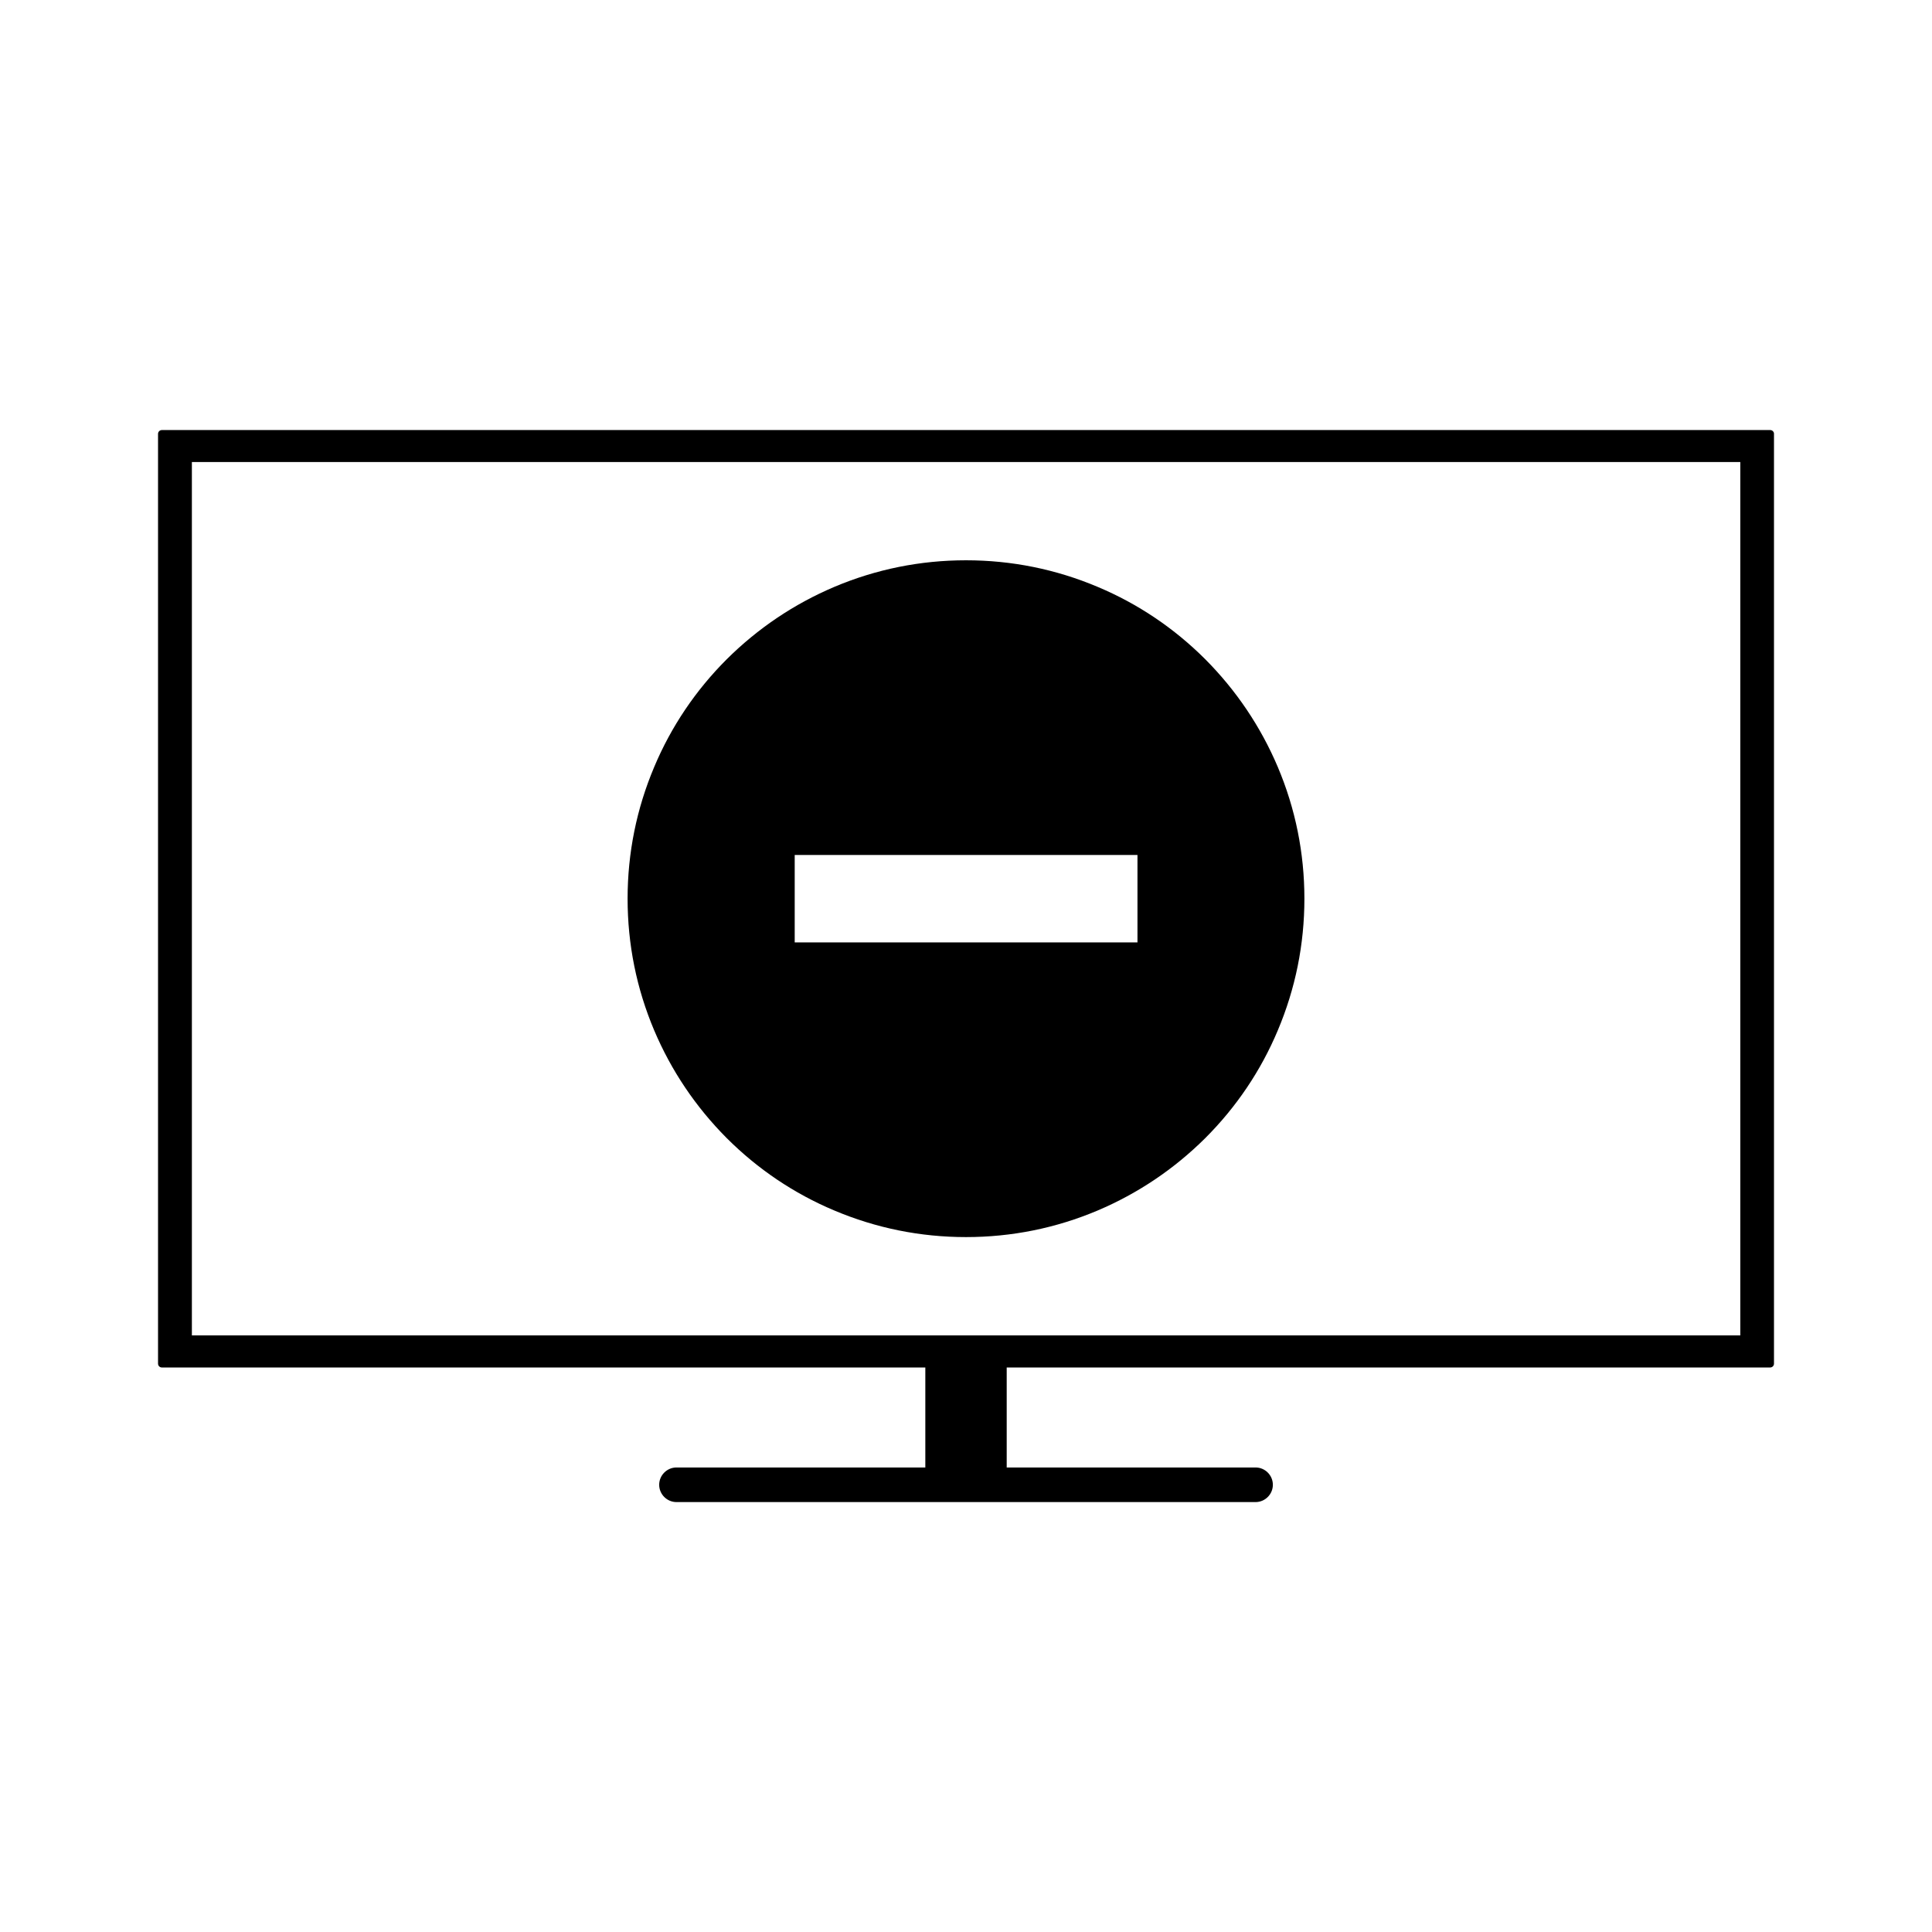
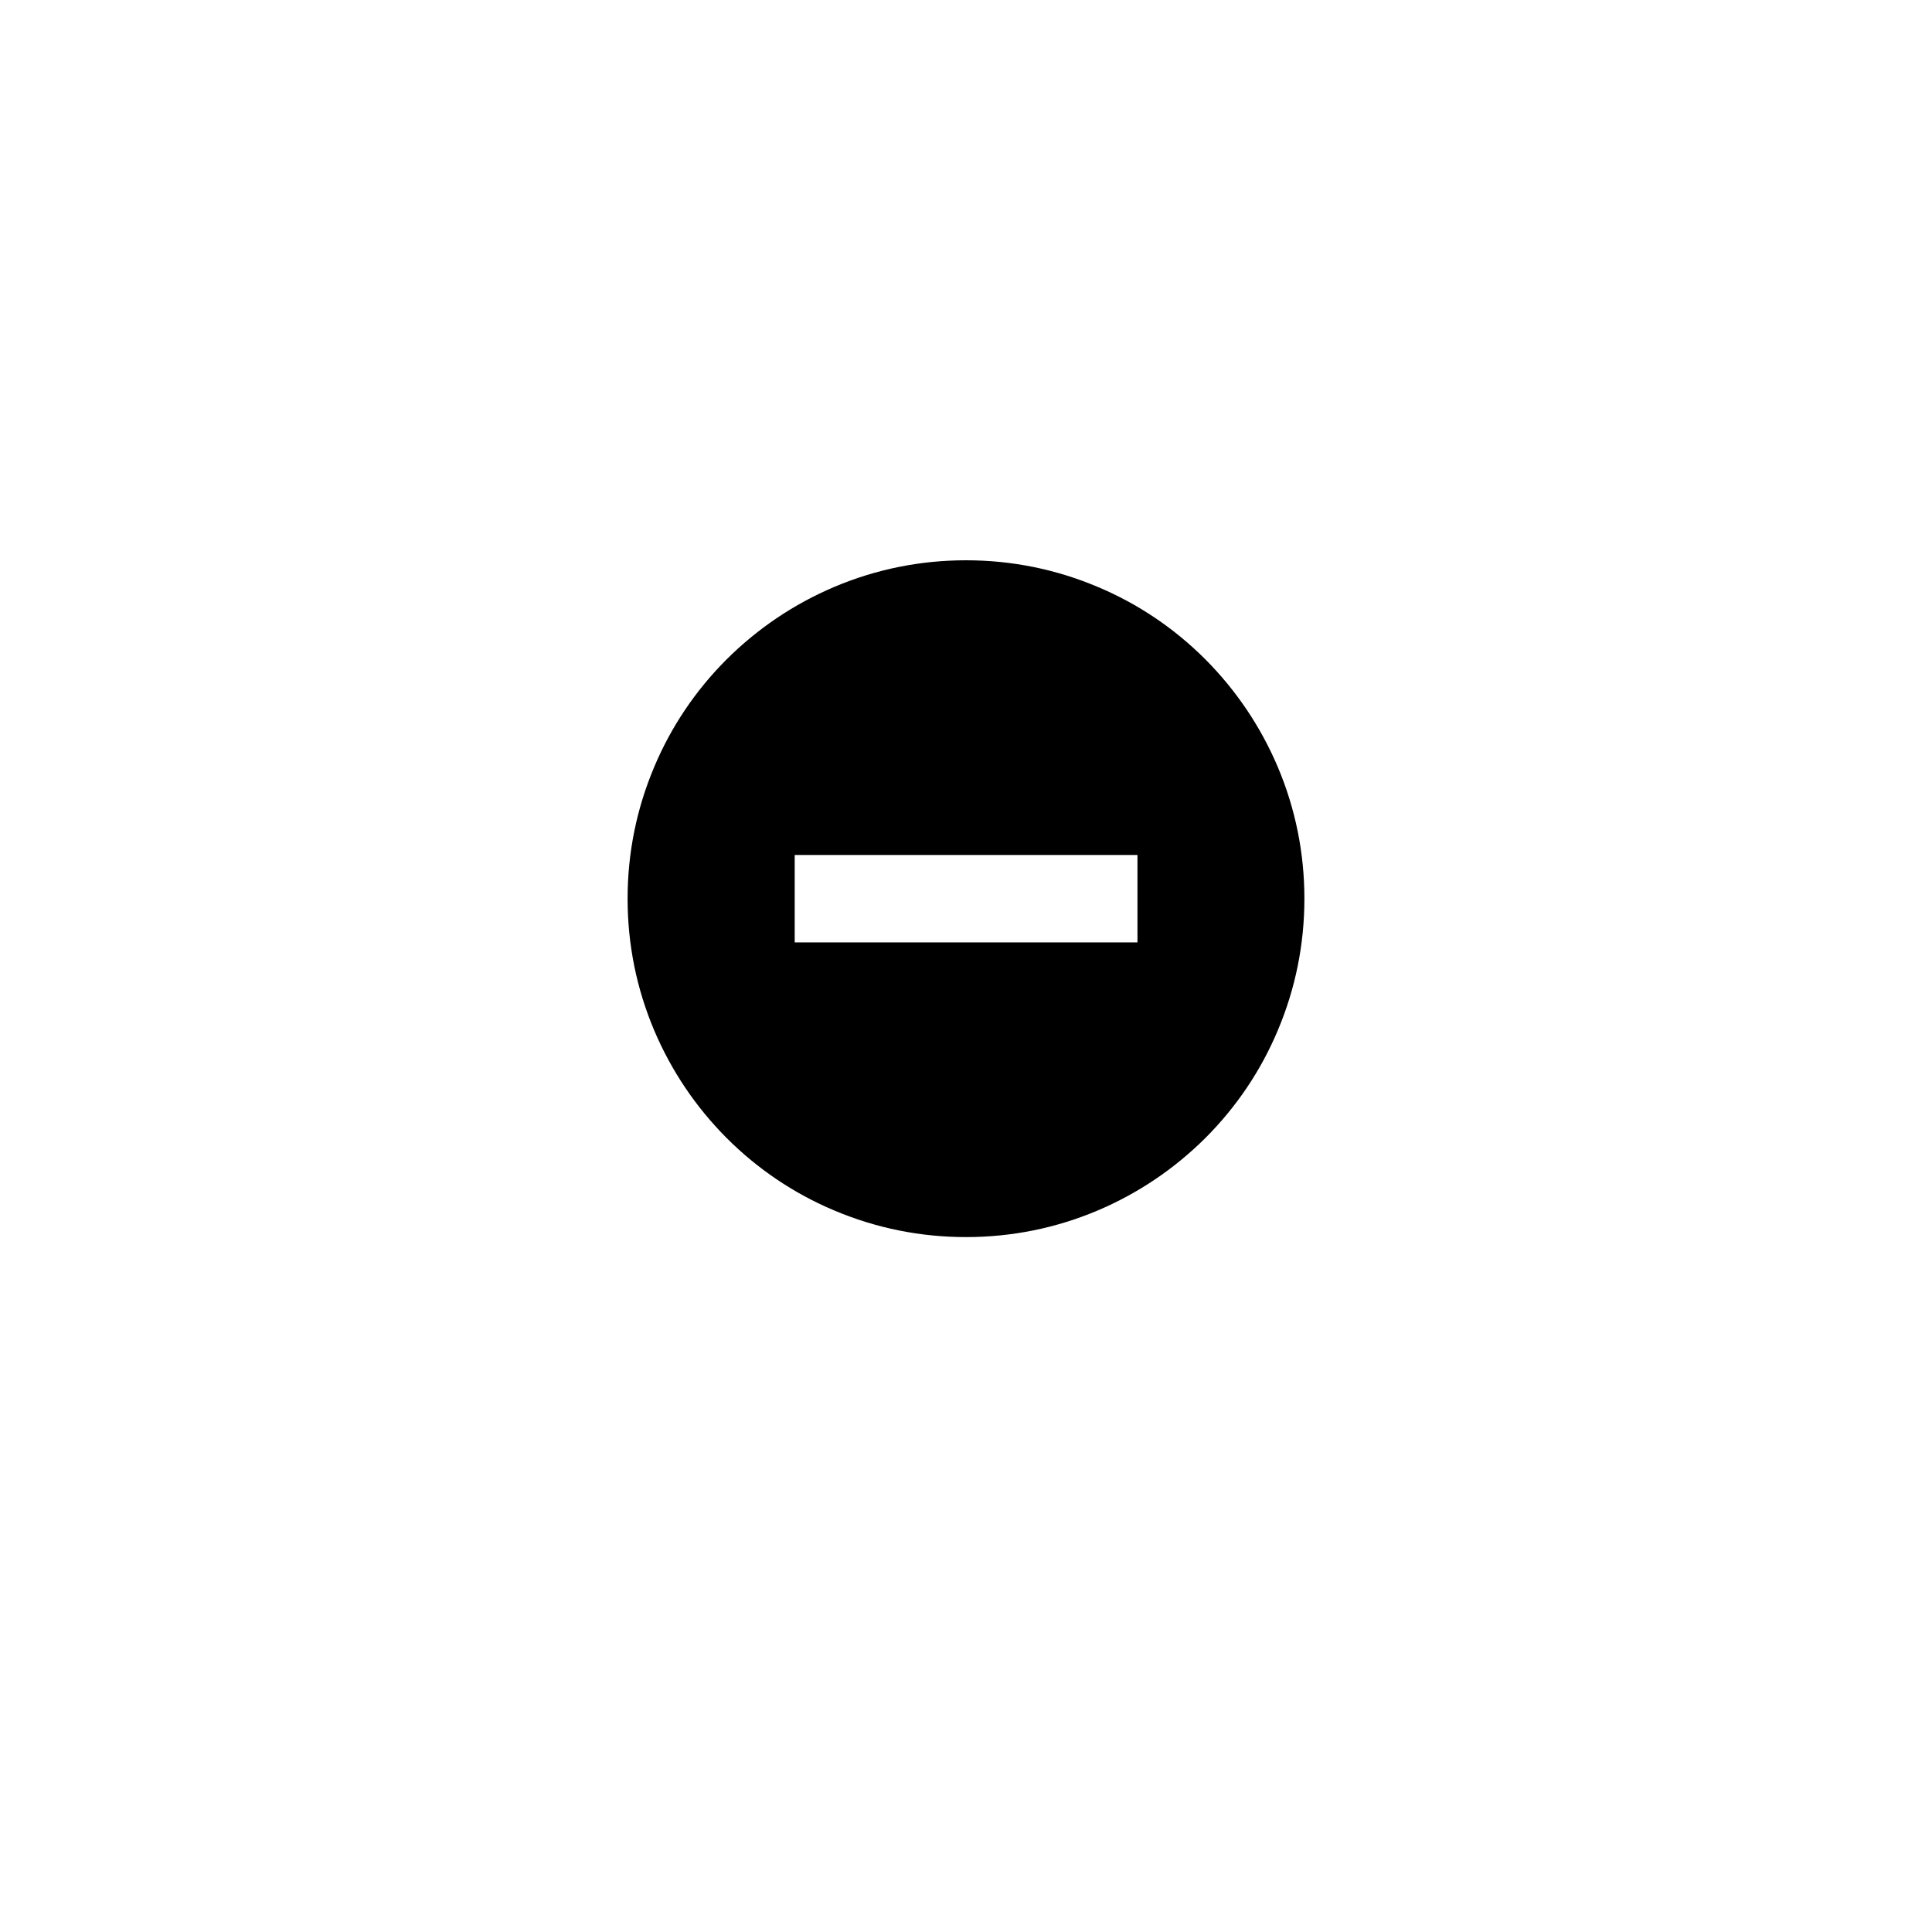
<svg xmlns="http://www.w3.org/2000/svg" fill="#000000" width="800px" height="800px" version="1.1" viewBox="144 144 512 512">
  <g>
-     <path d="m613.11 257.97h-426.22c-0.555 0-1.008 0.453-1.008 1.008v246.41c0 0.555 0.453 1.008 1.008 1.008h202.33v26.5h-65.945c-2.519 0-4.586 2.066-4.586 4.586s2.066 4.586 4.586 4.586h153.46c2.519 0 4.586-2.066 4.586-4.586s-2.066-4.586-4.586-4.586h-65.949v-26.5h202.33c0.555 0 1.008-0.453 1.008-1.008v-246.46c0-0.504-0.453-0.961-1.008-0.961zm-7.961 239.92h-410.3v-231.45h410.35v231.45z" />
    <path d="m336.57 445.59c8.211 8.211 17.836 14.711 28.516 19.195 11.082 4.684 22.824 7.055 34.914 7.055s23.832-2.367 34.914-7.055c10.68-4.535 20.254-10.984 28.516-19.195 8.211-8.211 14.711-17.836 19.195-28.516 4.684-11.082 7.055-22.824 7.055-34.914 0-12.09-2.367-23.832-7.055-34.914-4.535-10.68-10.984-20.254-19.195-28.516-8.211-8.211-17.836-14.711-28.516-19.195-11.082-4.684-22.824-7.055-34.914-7.055s-23.832 2.367-34.914 7.055c-10.68 4.535-20.254 10.984-28.516 19.195-8.211 8.211-14.711 17.836-19.195 28.516-4.684 11.082-7.055 22.824-7.055 34.914 0 12.09 2.367 23.832 7.055 34.914 4.531 10.68 10.98 20.254 19.195 28.516zm18.035-75.02h90.836v23.176h-90.836z" />
  </g>
</svg>